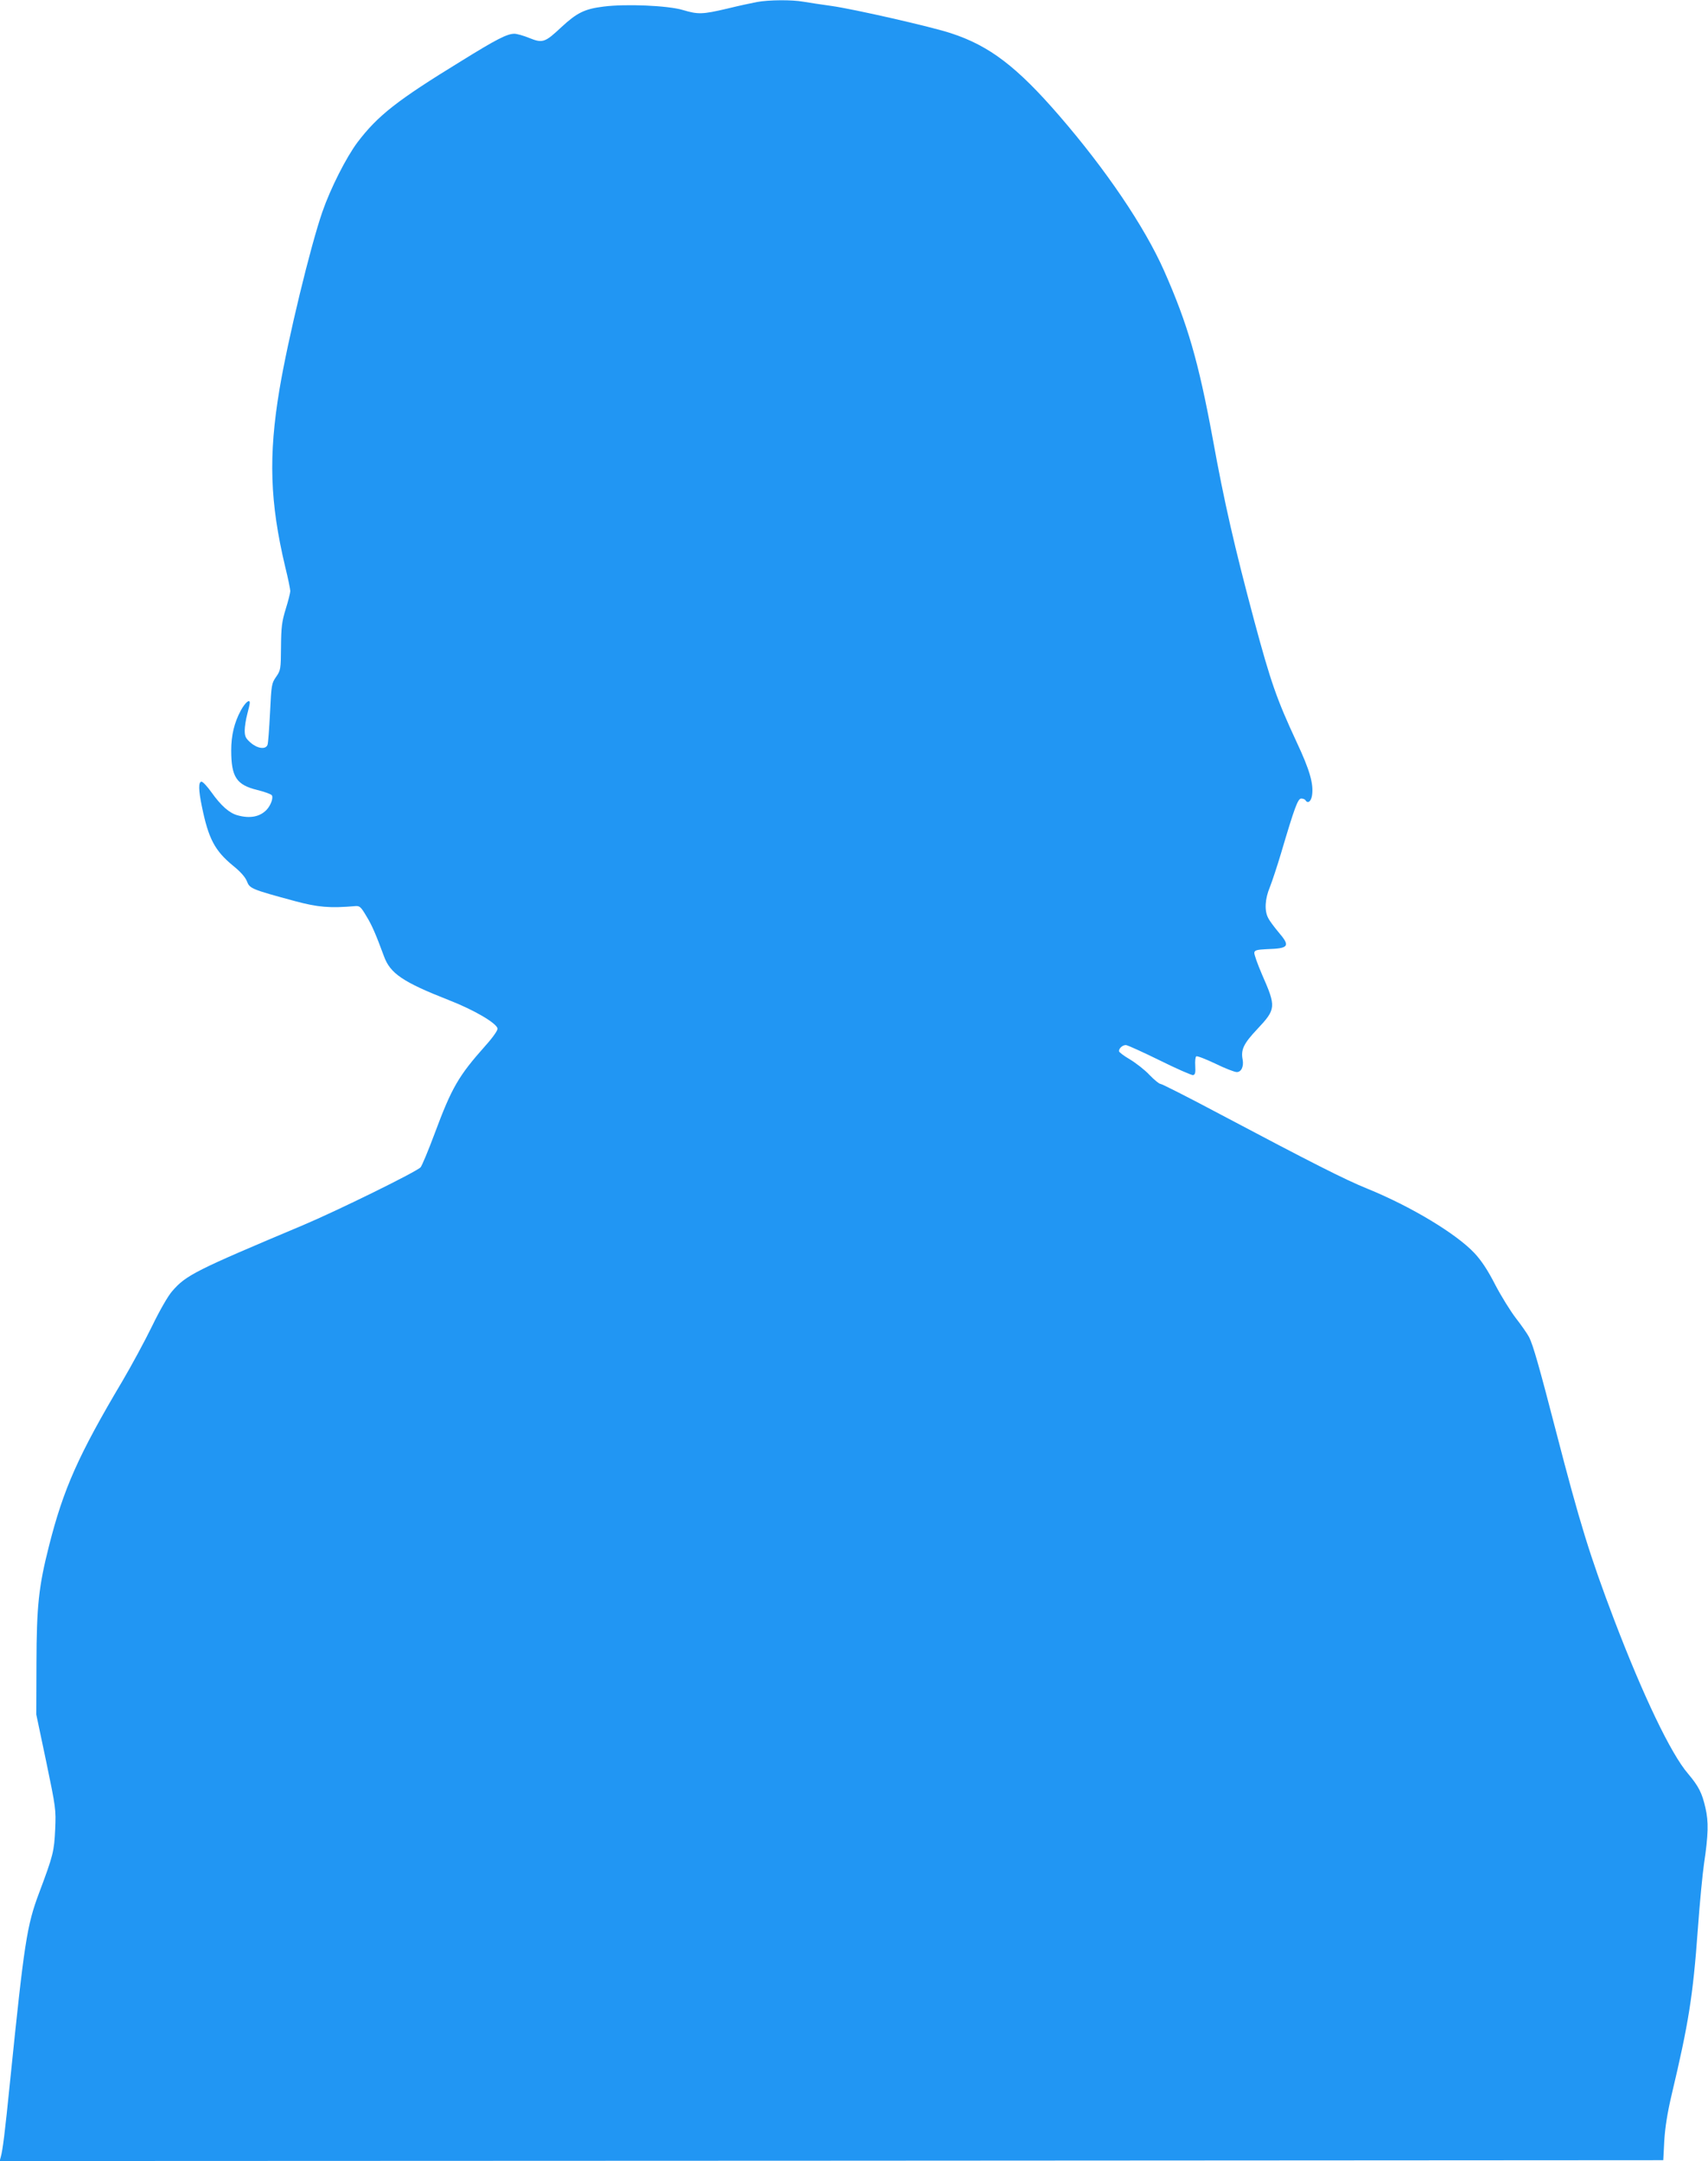
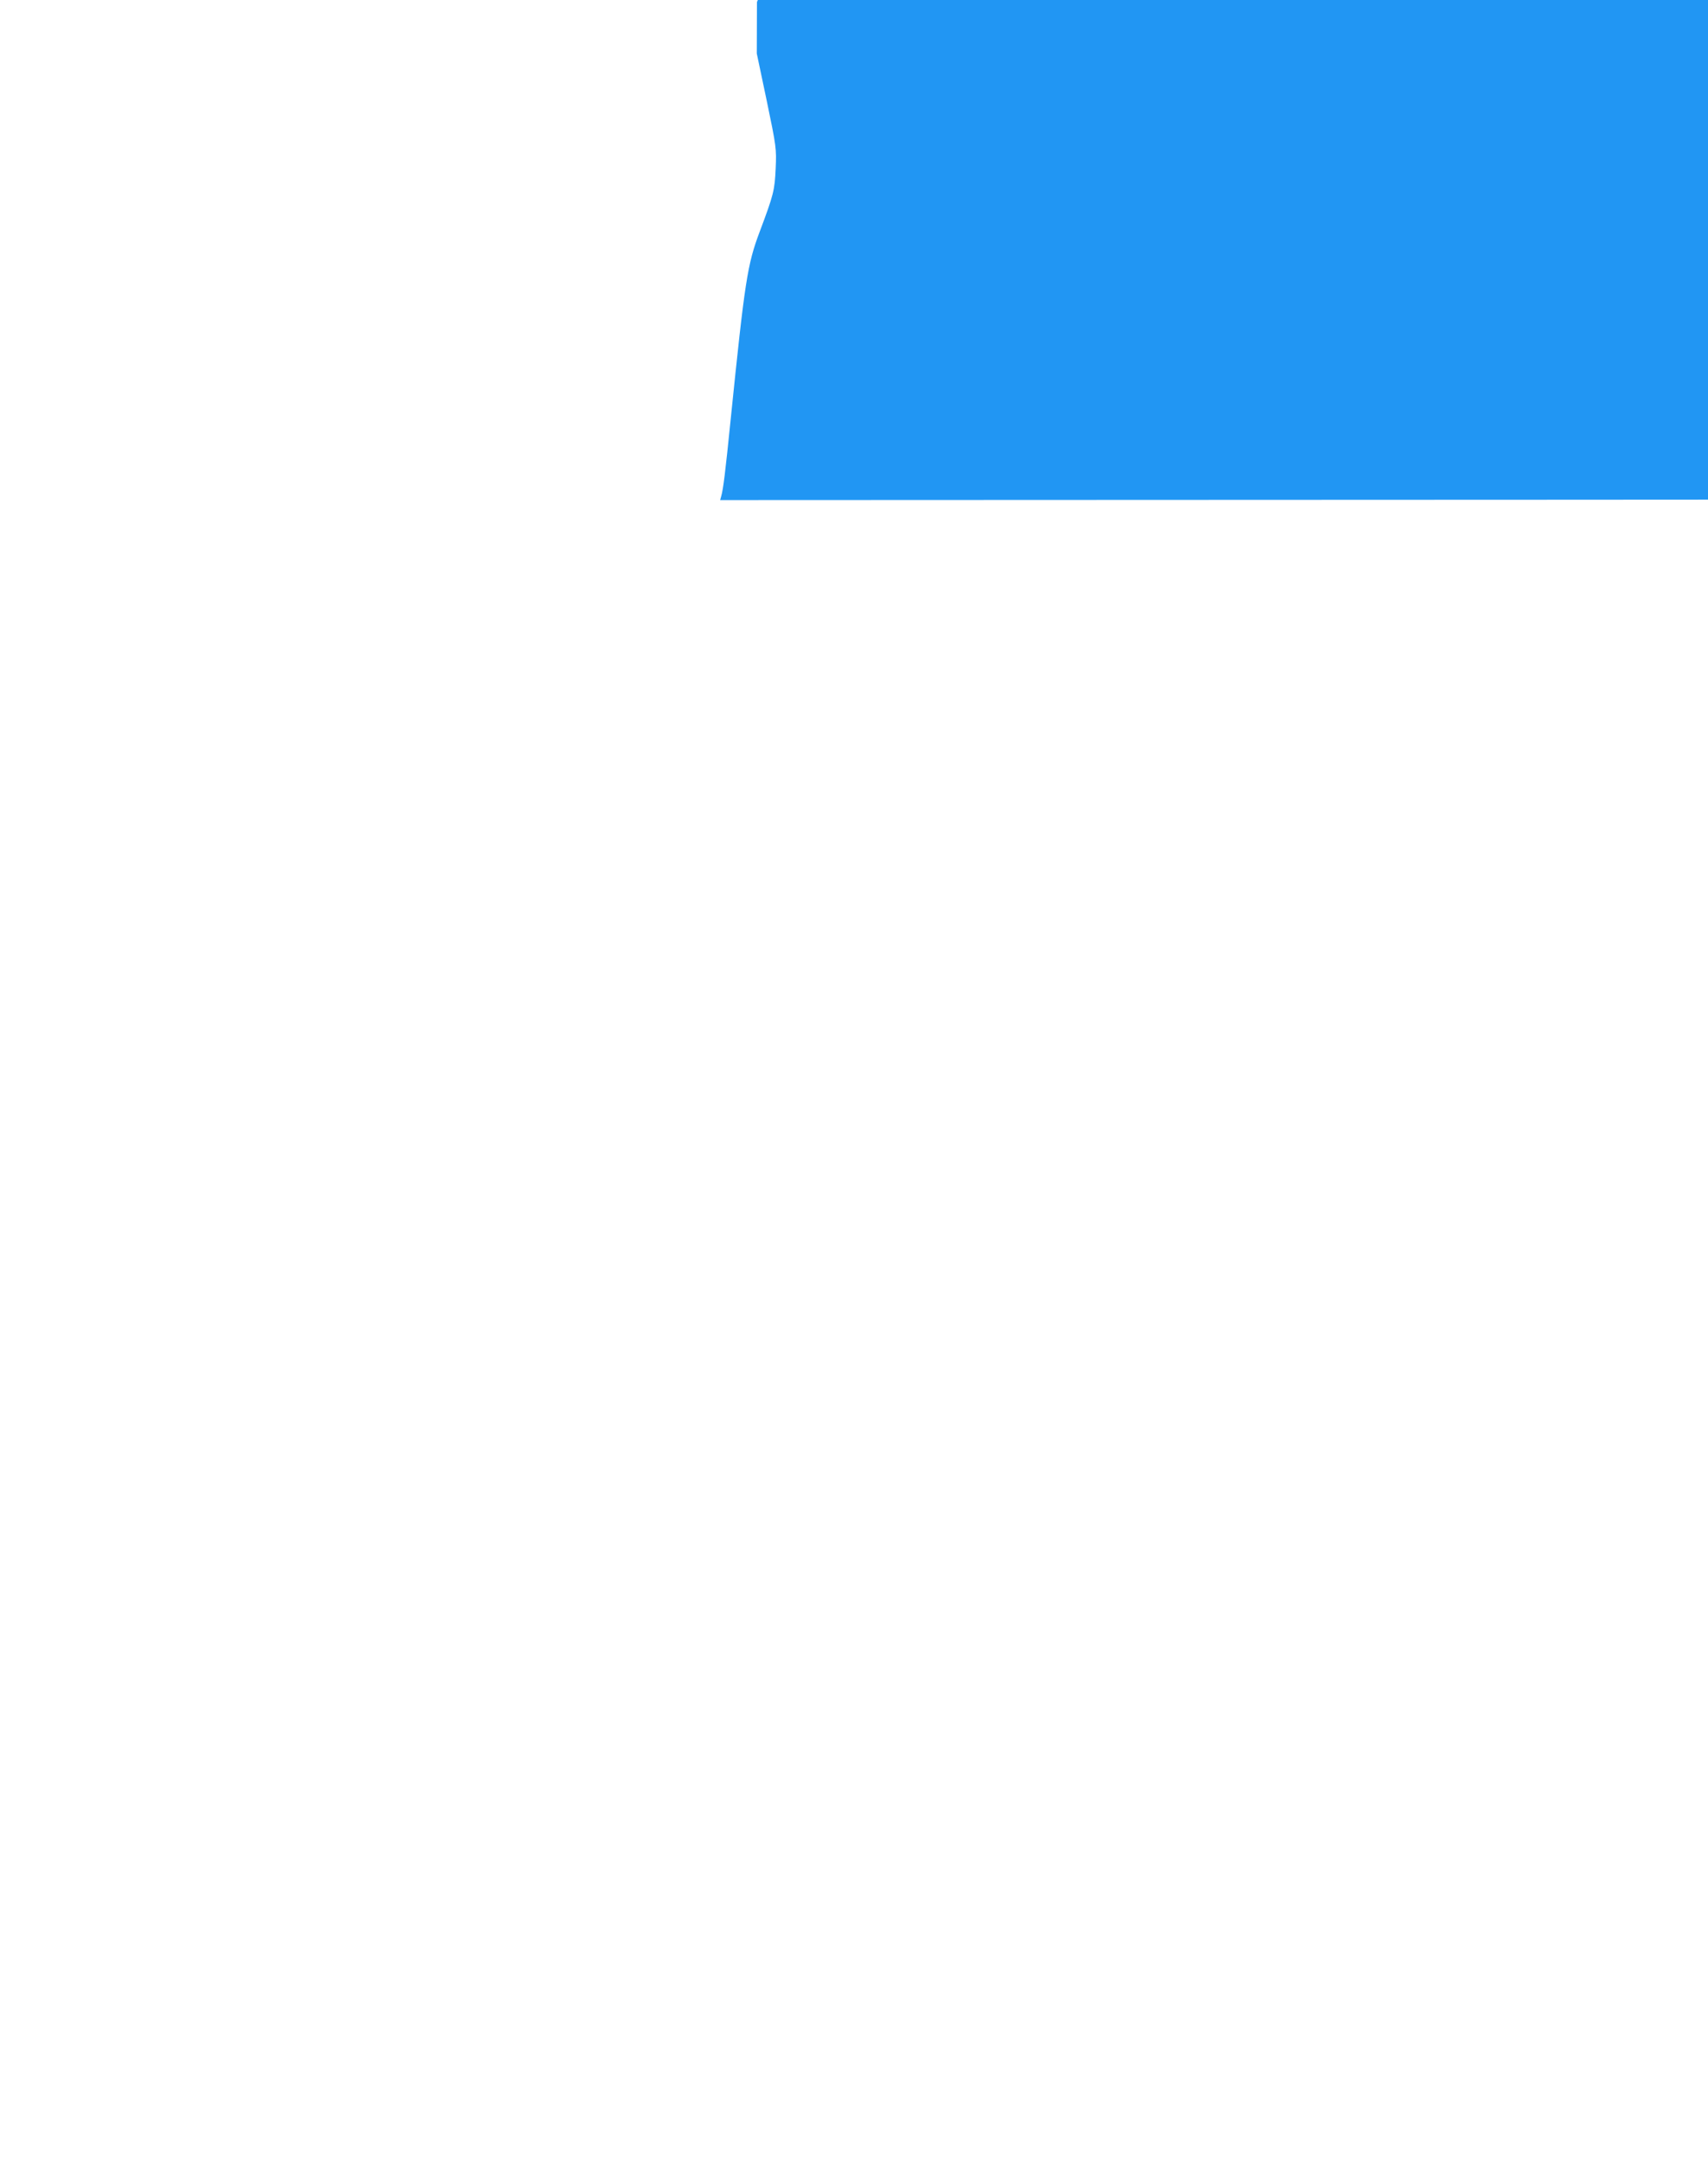
<svg xmlns="http://www.w3.org/2000/svg" version="1.0" width="1012pt" height="1280pt" viewBox="0 0 1012 1280" preserveAspectRatio="xMidYMid meet">
  <g transform="translate(0,1280) scale(0.1,-0.1)" fill="#2196f3" stroke="none">
-     <path d="M4485 12788 c-27 -5 -107 -22 -176 -39 -149 -35 -173 -35 -264 -8 -87 26 -336 37 -469 20 -112 -14 -157 -36 -250 -122 -97 -91 -111 -96 -190 -64 -34 14 -74 25 -88 25 -43 0 -106 -32 -314 -161 -382 -234 -495 -323 -616 -482 -67 -90 -159 -271 -208 -412 -71 -205 -204 -753 -254 -1051 -66 -395 -57 -669 34 -1052 17 -68 30 -133 30 -143 0 -10 -12 -58 -27 -106 -23 -75 -27 -108 -28 -225 -1 -132 -2 -138 -29 -177 -27 -39 -28 -47 -36 -213 -5 -95 -11 -181 -15 -190 -11 -29 -60 -22 -100 13 -30 26 -35 38 -35 73 0 22 7 66 15 96 8 30 15 60 15 67 0 25 -28 1 -53 -45 -39 -72 -57 -148 -57 -236 0 -158 31 -205 154 -235 44 -11 83 -25 87 -32 9 -15 -6 -57 -29 -83 -40 -44 -100 -56 -175 -35 -48 13 -97 56 -154 136 -24 34 -51 63 -59 63 -19 0 -18 -50 2 -146 39 -191 76 -262 184 -351 45 -36 73 -68 83 -93 17 -43 24 -47 287 -118 134 -36 205 -42 355 -29 26 2 33 -4 65 -58 34 -55 57 -109 105 -239 37 -102 112 -153 385 -260 149 -58 282 -136 288 -168 2 -10 -27 -52 -72 -102 -160 -180 -199 -247 -301 -521 -37 -99 -74 -188 -83 -199 -23 -26 -491 -256 -697 -343 -637 -268 -692 -295 -775 -391 -24 -27 -74 -114 -119 -207 -43 -88 -122 -234 -175 -324 -262 -441 -350 -639 -436 -979 -61 -240 -73 -356 -74 -692 l-1 -305 59 -280 c57 -274 58 -283 53 -400 -6 -131 -12 -155 -95 -376 -73 -194 -88 -291 -172 -1114 -31 -308 -44 -413 -56 -453 l-6 -22 4928 2 4929 3 6 115 c5 80 18 163 43 270 101 425 127 586 156 986 11 153 28 329 37 389 25 167 27 246 8 326 -20 89 -40 128 -103 203 -102 118 -267 464 -438 912 -144 379 -204 574 -344 1114 -99 382 -136 513 -160 560 -10 19 -45 70 -78 112 -33 43 -88 132 -123 199 -44 86 -81 142 -123 187 -107 114 -375 276 -636 382 -133 54 -326 152 -872 441 -186 99 -344 179 -352 179 -8 0 -37 24 -65 53 -28 30 -81 71 -116 92 -36 21 -65 43 -65 49 0 17 21 36 41 36 9 0 99 -41 199 -90 101 -50 190 -89 199 -88 13 3 15 14 13 55 -2 28 1 53 6 56 5 4 56 -16 113 -43 57 -28 114 -50 127 -50 27 0 42 33 35 73 -12 60 6 96 87 182 111 118 112 131 28 322 -27 63 -48 121 -46 131 3 14 16 17 73 20 133 4 142 17 70 101 -25 30 -53 67 -61 84 -23 43 -19 113 10 182 13 33 43 123 66 200 81 274 100 325 120 325 10 0 22 -4 25 -10 14 -22 33 -8 39 29 10 67 -13 149 -91 315 -118 254 -153 353 -252 721 -116 434 -177 699 -246 1080 -84 454 -148 676 -288 992 -116 261 -344 598 -622 919 -250 289 -413 413 -640 487 -114 38 -579 144 -710 162 -60 8 -135 20 -166 25 -66 12 -205 11 -274 -2z" />
+     <path d="M4485 12788 l-1 -305 59 -280 c57 -274 58 -283 53 -400 -6 -131 -12 -155 -95 -376 -73 -194 -88 -291 -172 -1114 -31 -308 -44 -413 -56 -453 l-6 -22 4928 2 4929 3 6 115 c5 80 18 163 43 270 101 425 127 586 156 986 11 153 28 329 37 389 25 167 27 246 8 326 -20 89 -40 128 -103 203 -102 118 -267 464 -438 912 -144 379 -204 574 -344 1114 -99 382 -136 513 -160 560 -10 19 -45 70 -78 112 -33 43 -88 132 -123 199 -44 86 -81 142 -123 187 -107 114 -375 276 -636 382 -133 54 -326 152 -872 441 -186 99 -344 179 -352 179 -8 0 -37 24 -65 53 -28 30 -81 71 -116 92 -36 21 -65 43 -65 49 0 17 21 36 41 36 9 0 99 -41 199 -90 101 -50 190 -89 199 -88 13 3 15 14 13 55 -2 28 1 53 6 56 5 4 56 -16 113 -43 57 -28 114 -50 127 -50 27 0 42 33 35 73 -12 60 6 96 87 182 111 118 112 131 28 322 -27 63 -48 121 -46 131 3 14 16 17 73 20 133 4 142 17 70 101 -25 30 -53 67 -61 84 -23 43 -19 113 10 182 13 33 43 123 66 200 81 274 100 325 120 325 10 0 22 -4 25 -10 14 -22 33 -8 39 29 10 67 -13 149 -91 315 -118 254 -153 353 -252 721 -116 434 -177 699 -246 1080 -84 454 -148 676 -288 992 -116 261 -344 598 -622 919 -250 289 -413 413 -640 487 -114 38 -579 144 -710 162 -60 8 -135 20 -166 25 -66 12 -205 11 -274 -2z" />
  </g>
</svg>